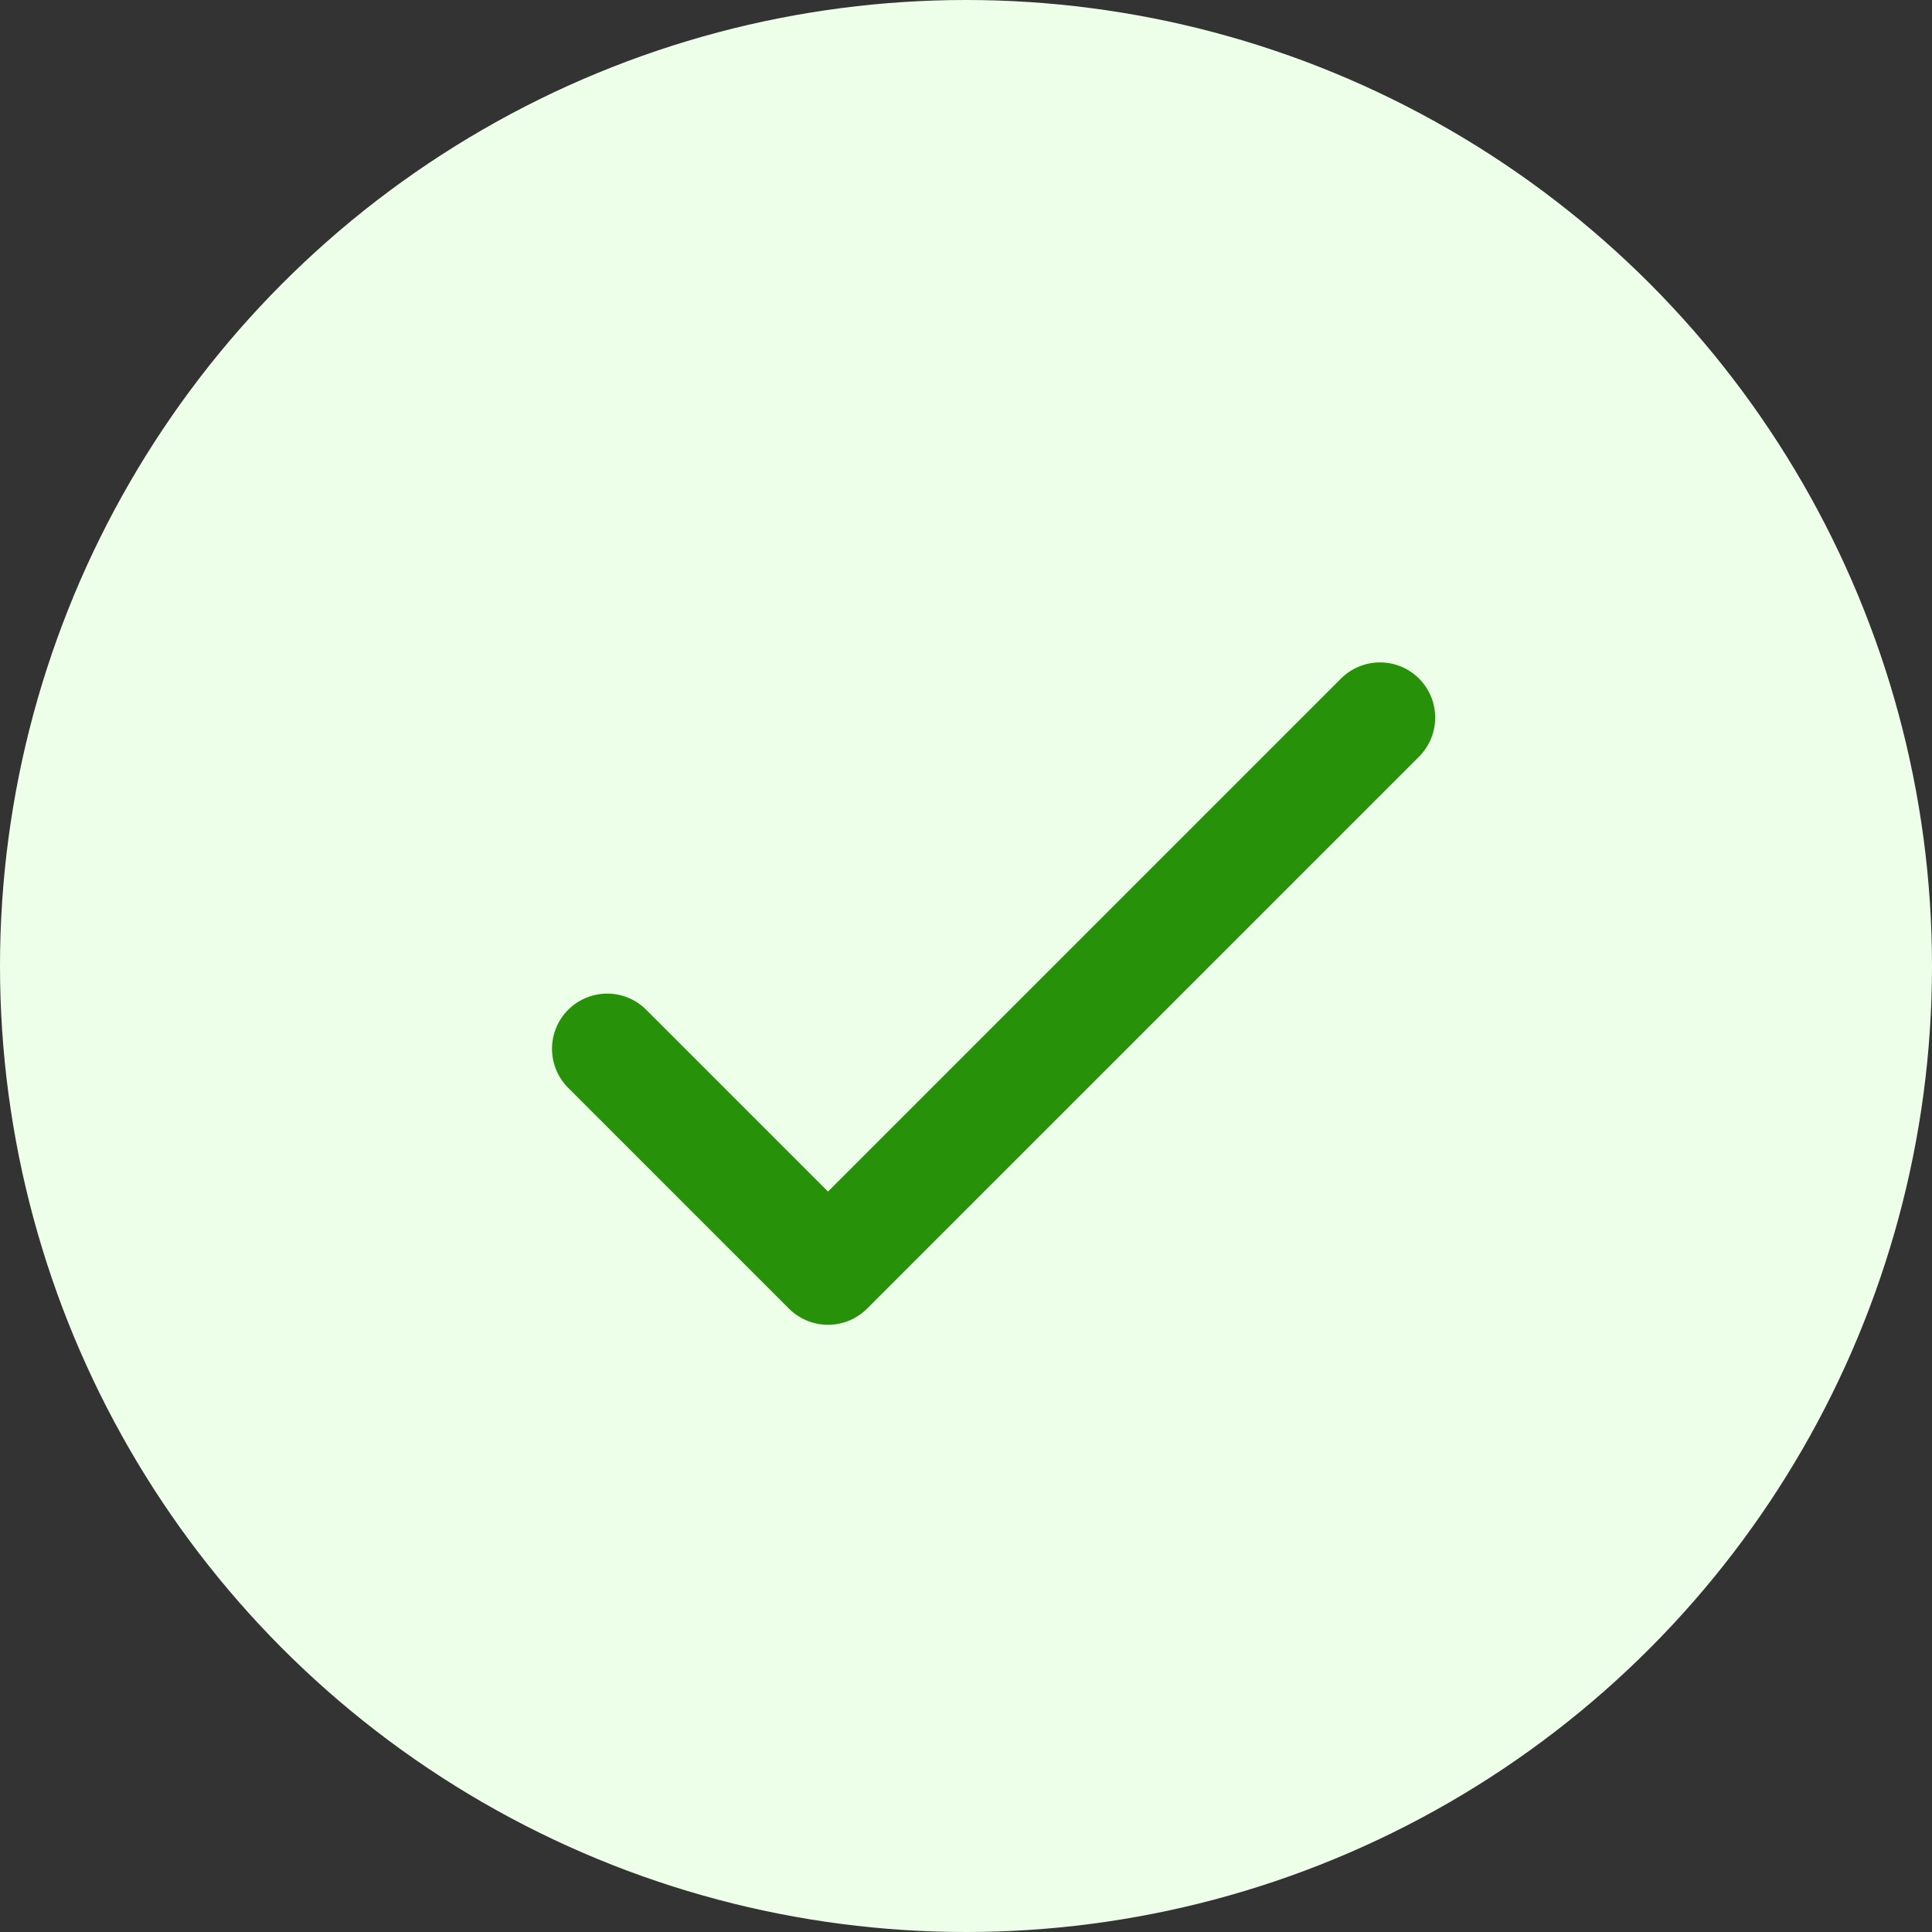
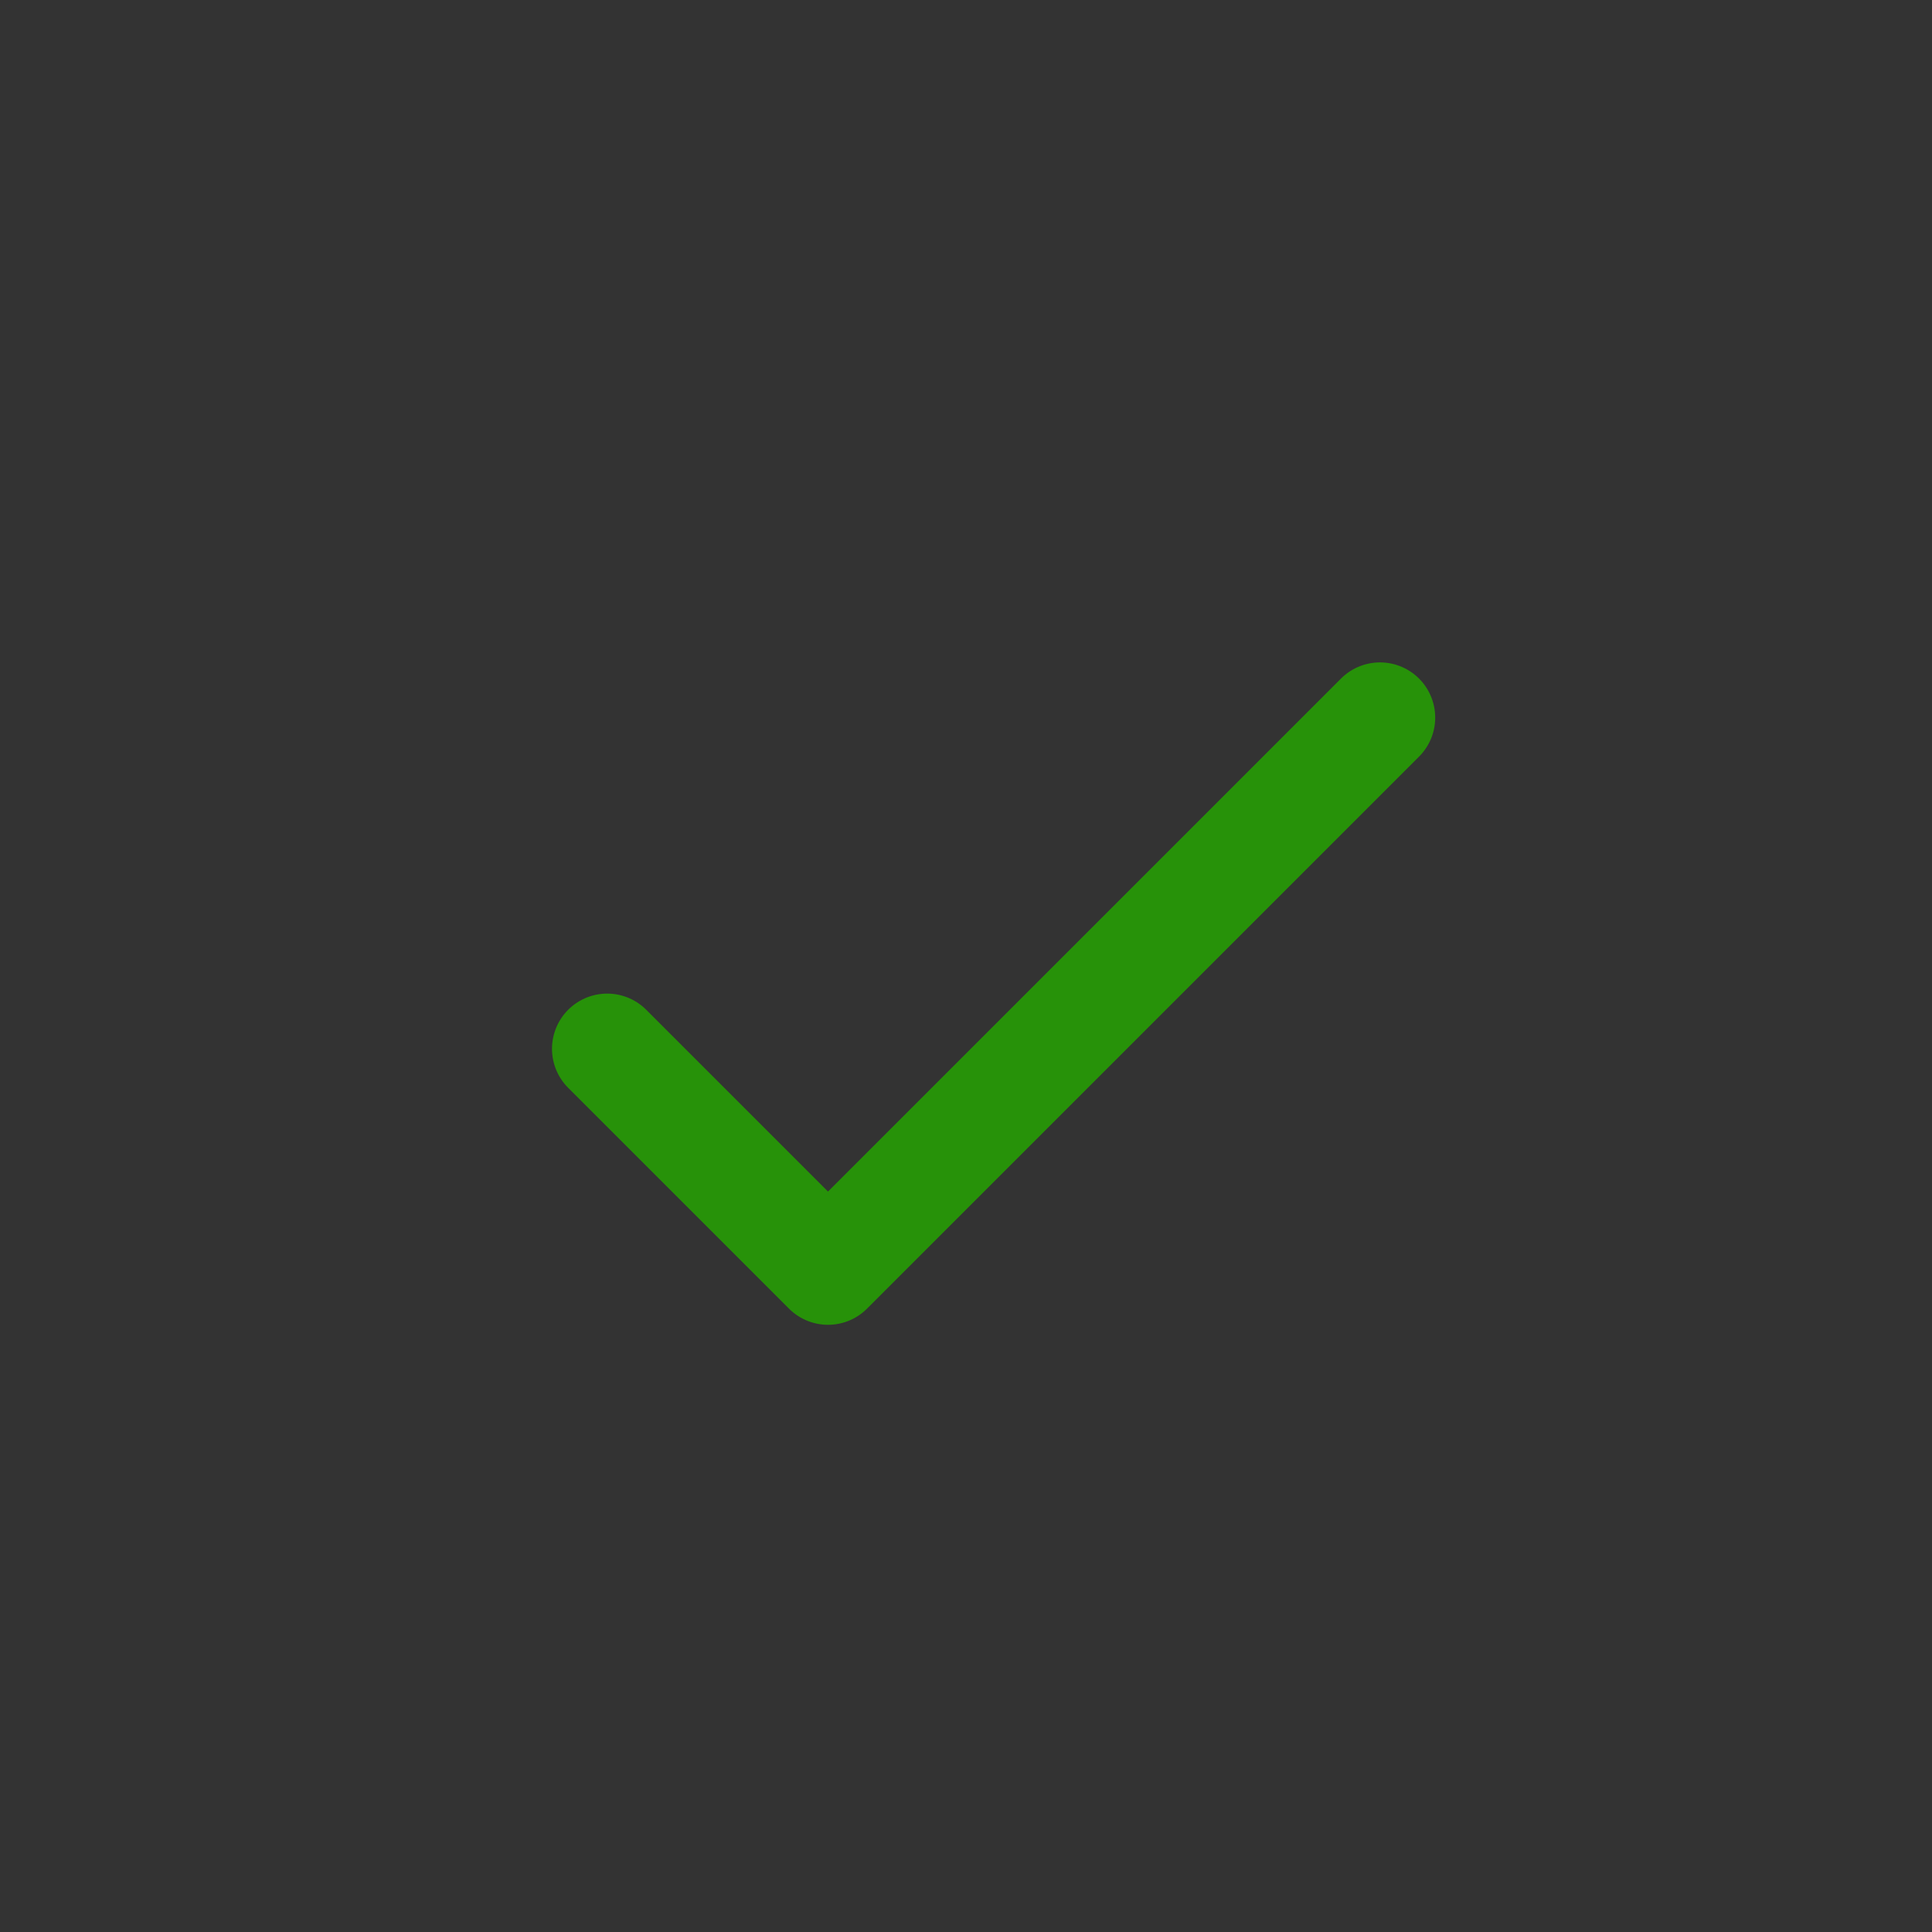
<svg xmlns="http://www.w3.org/2000/svg" width="35" height="35" viewBox="0 0 35 35" fill="none">
  <rect x="0" y="0" width="35" height="35" fill="#333333" stroke="none" />
-   <circle cx="17.5" cy="17.5" r="17.5" fill="#EEFFE9" />
  <path d="M11 19L15 23L25 13" stroke="#279209" stroke-width="2" stroke-linecap="round" stroke-linejoin="round" />
</svg>